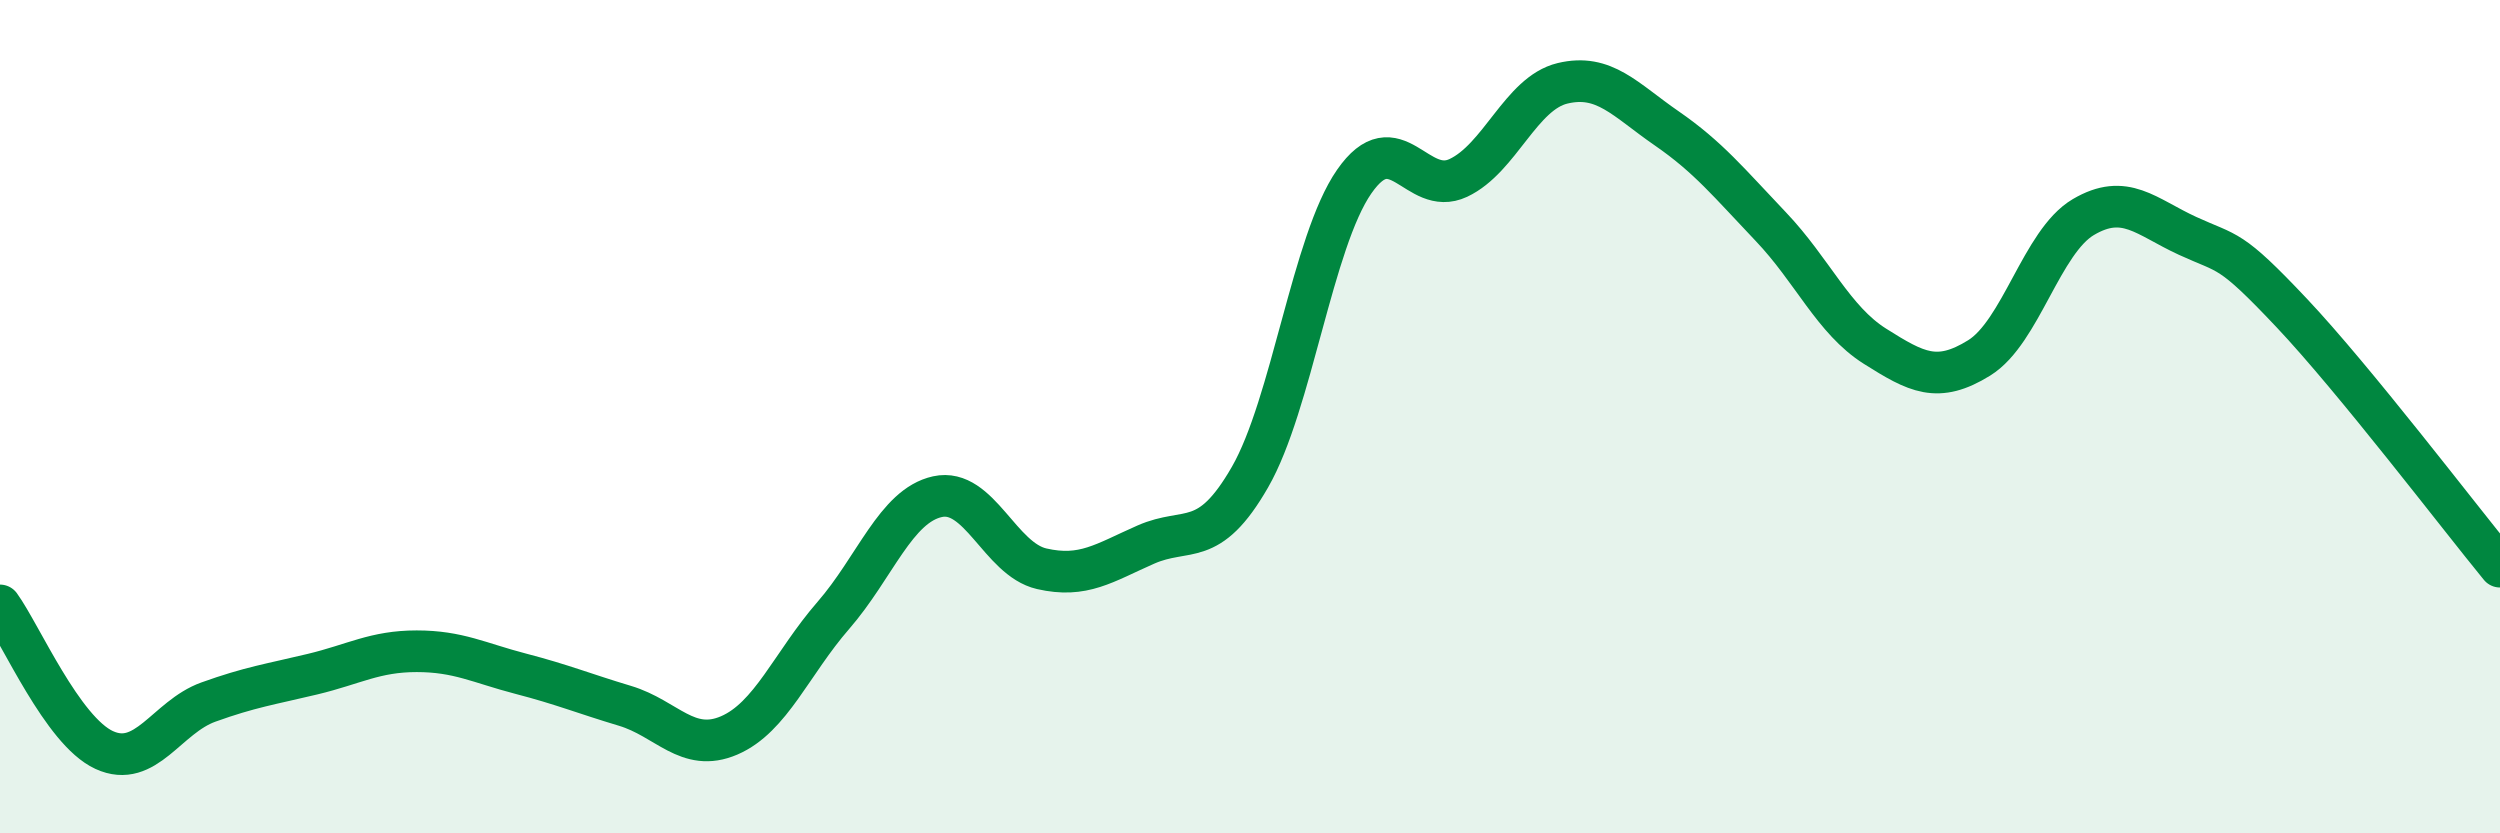
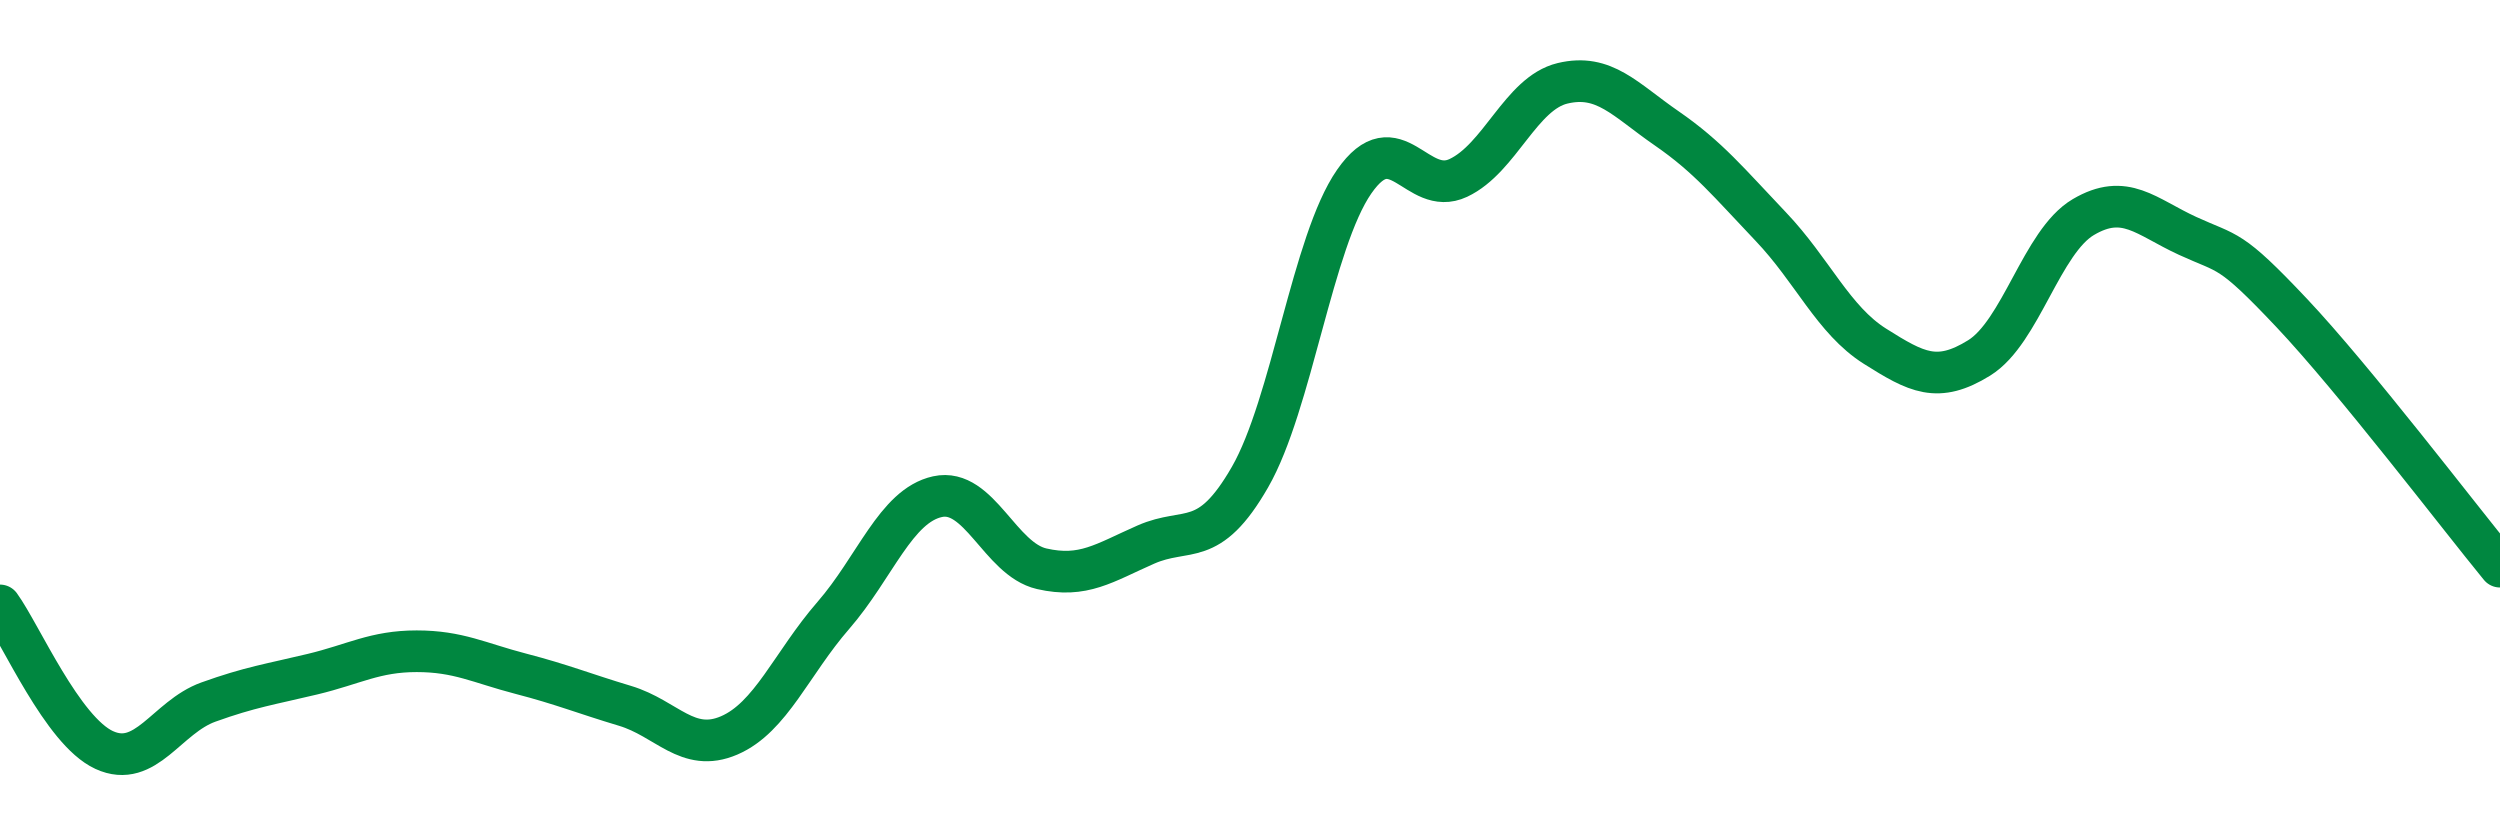
<svg xmlns="http://www.w3.org/2000/svg" width="60" height="20" viewBox="0 0 60 20">
-   <path d="M 0,14.53 C 0.5,15.22 1.5,17.54 2.5,18 C 3.5,18.46 4,17.21 5,16.85 C 6,16.49 6.5,16.42 7.5,16.18 C 8.5,15.94 9,15.63 10,15.63 C 11,15.63 11.5,15.91 12.5,16.17 C 13.5,16.43 14,16.64 15,16.94 C 16,17.24 16.5,18.08 17.5,17.65 C 18.5,17.22 19,15.92 20,14.77 C 21,13.62 21.5,12.14 22.5,11.92 C 23.5,11.7 24,13.42 25,13.65 C 26,13.88 26.5,13.51 27.5,13.07 C 28.5,12.63 29,13.19 30,11.45 C 31,9.71 31.5,5.8 32.5,4.36 C 33.5,2.92 34,4.74 35,4.27 C 36,3.8 36.5,2.24 37.5,2 C 38.5,1.76 39,2.39 40,3.08 C 41,3.77 41.5,4.39 42.5,5.44 C 43.5,6.49 44,7.68 45,8.31 C 46,8.94 46.5,9.21 47.5,8.59 C 48.5,7.97 49,5.8 50,5.21 C 51,4.62 51.5,5.2 52.5,5.66 C 53.5,6.12 53.5,5.92 55,7.51 C 56.5,9.1 59,12.38 60,13.6L60 20L0 20Z" fill="#008740" opacity="0.1" stroke-linecap="round" stroke-linejoin="round" />
  <path d="M 0,14.53 C 0.5,15.22 1.5,17.54 2.5,18 C 3.5,18.46 4,17.21 5,16.85 C 6,16.49 6.5,16.42 7.5,16.18 C 8.5,15.94 9,15.63 10,15.63 C 11,15.63 11.5,15.91 12.5,16.17 C 13.5,16.43 14,16.64 15,16.94 C 16,17.24 16.5,18.08 17.5,17.65 C 18.5,17.22 19,15.92 20,14.77 C 21,13.62 21.5,12.14 22.5,11.92 C 23.5,11.7 24,13.42 25,13.65 C 26,13.88 26.5,13.51 27.5,13.07 C 28.5,12.63 29,13.19 30,11.45 C 31,9.71 31.5,5.8 32.5,4.36 C 33.5,2.92 34,4.74 35,4.27 C 36,3.8 36.5,2.24 37.5,2 C 38.5,1.76 39,2.39 40,3.08 C 41,3.77 41.5,4.39 42.5,5.44 C 43.5,6.49 44,7.68 45,8.31 C 46,8.94 46.5,9.21 47.5,8.59 C 48.5,7.97 49,5.8 50,5.21 C 51,4.62 51.5,5.2 52.5,5.66 C 53.5,6.12 53.5,5.92 55,7.51 C 56.5,9.1 59,12.38 60,13.6" stroke="#008740" stroke-width="1" fill="none" stroke-linecap="round" stroke-linejoin="round" />
</svg>